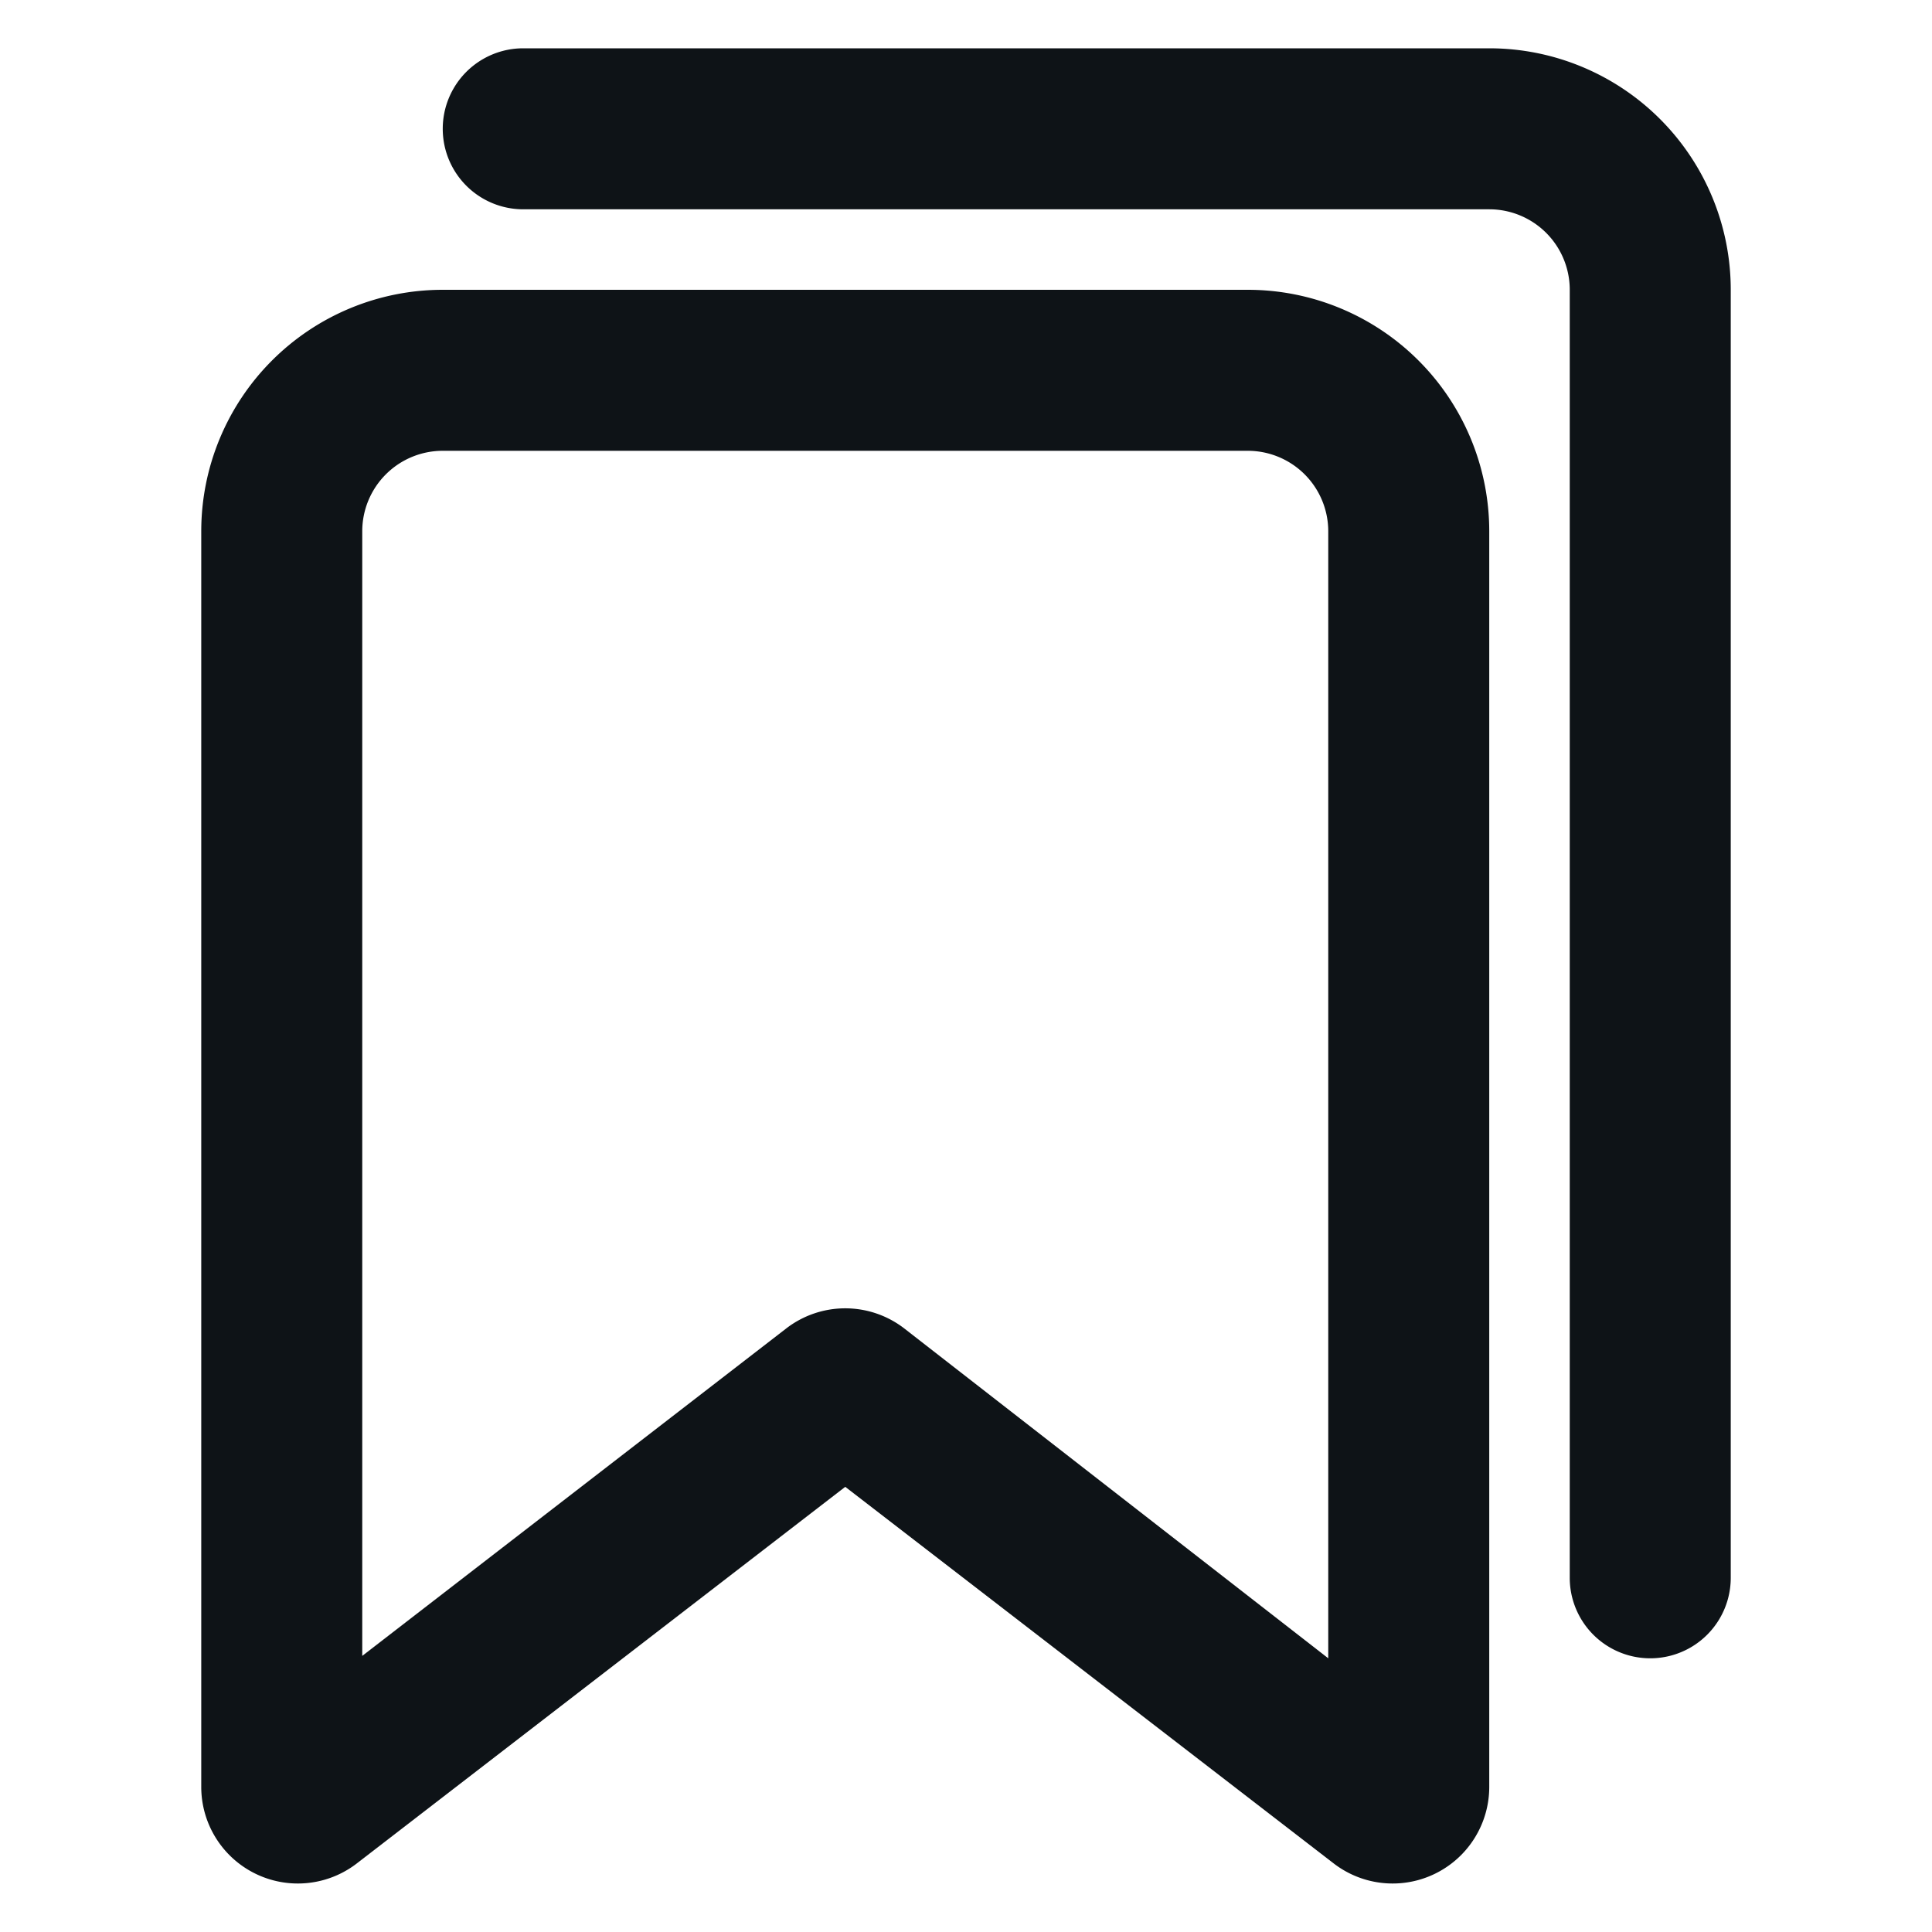
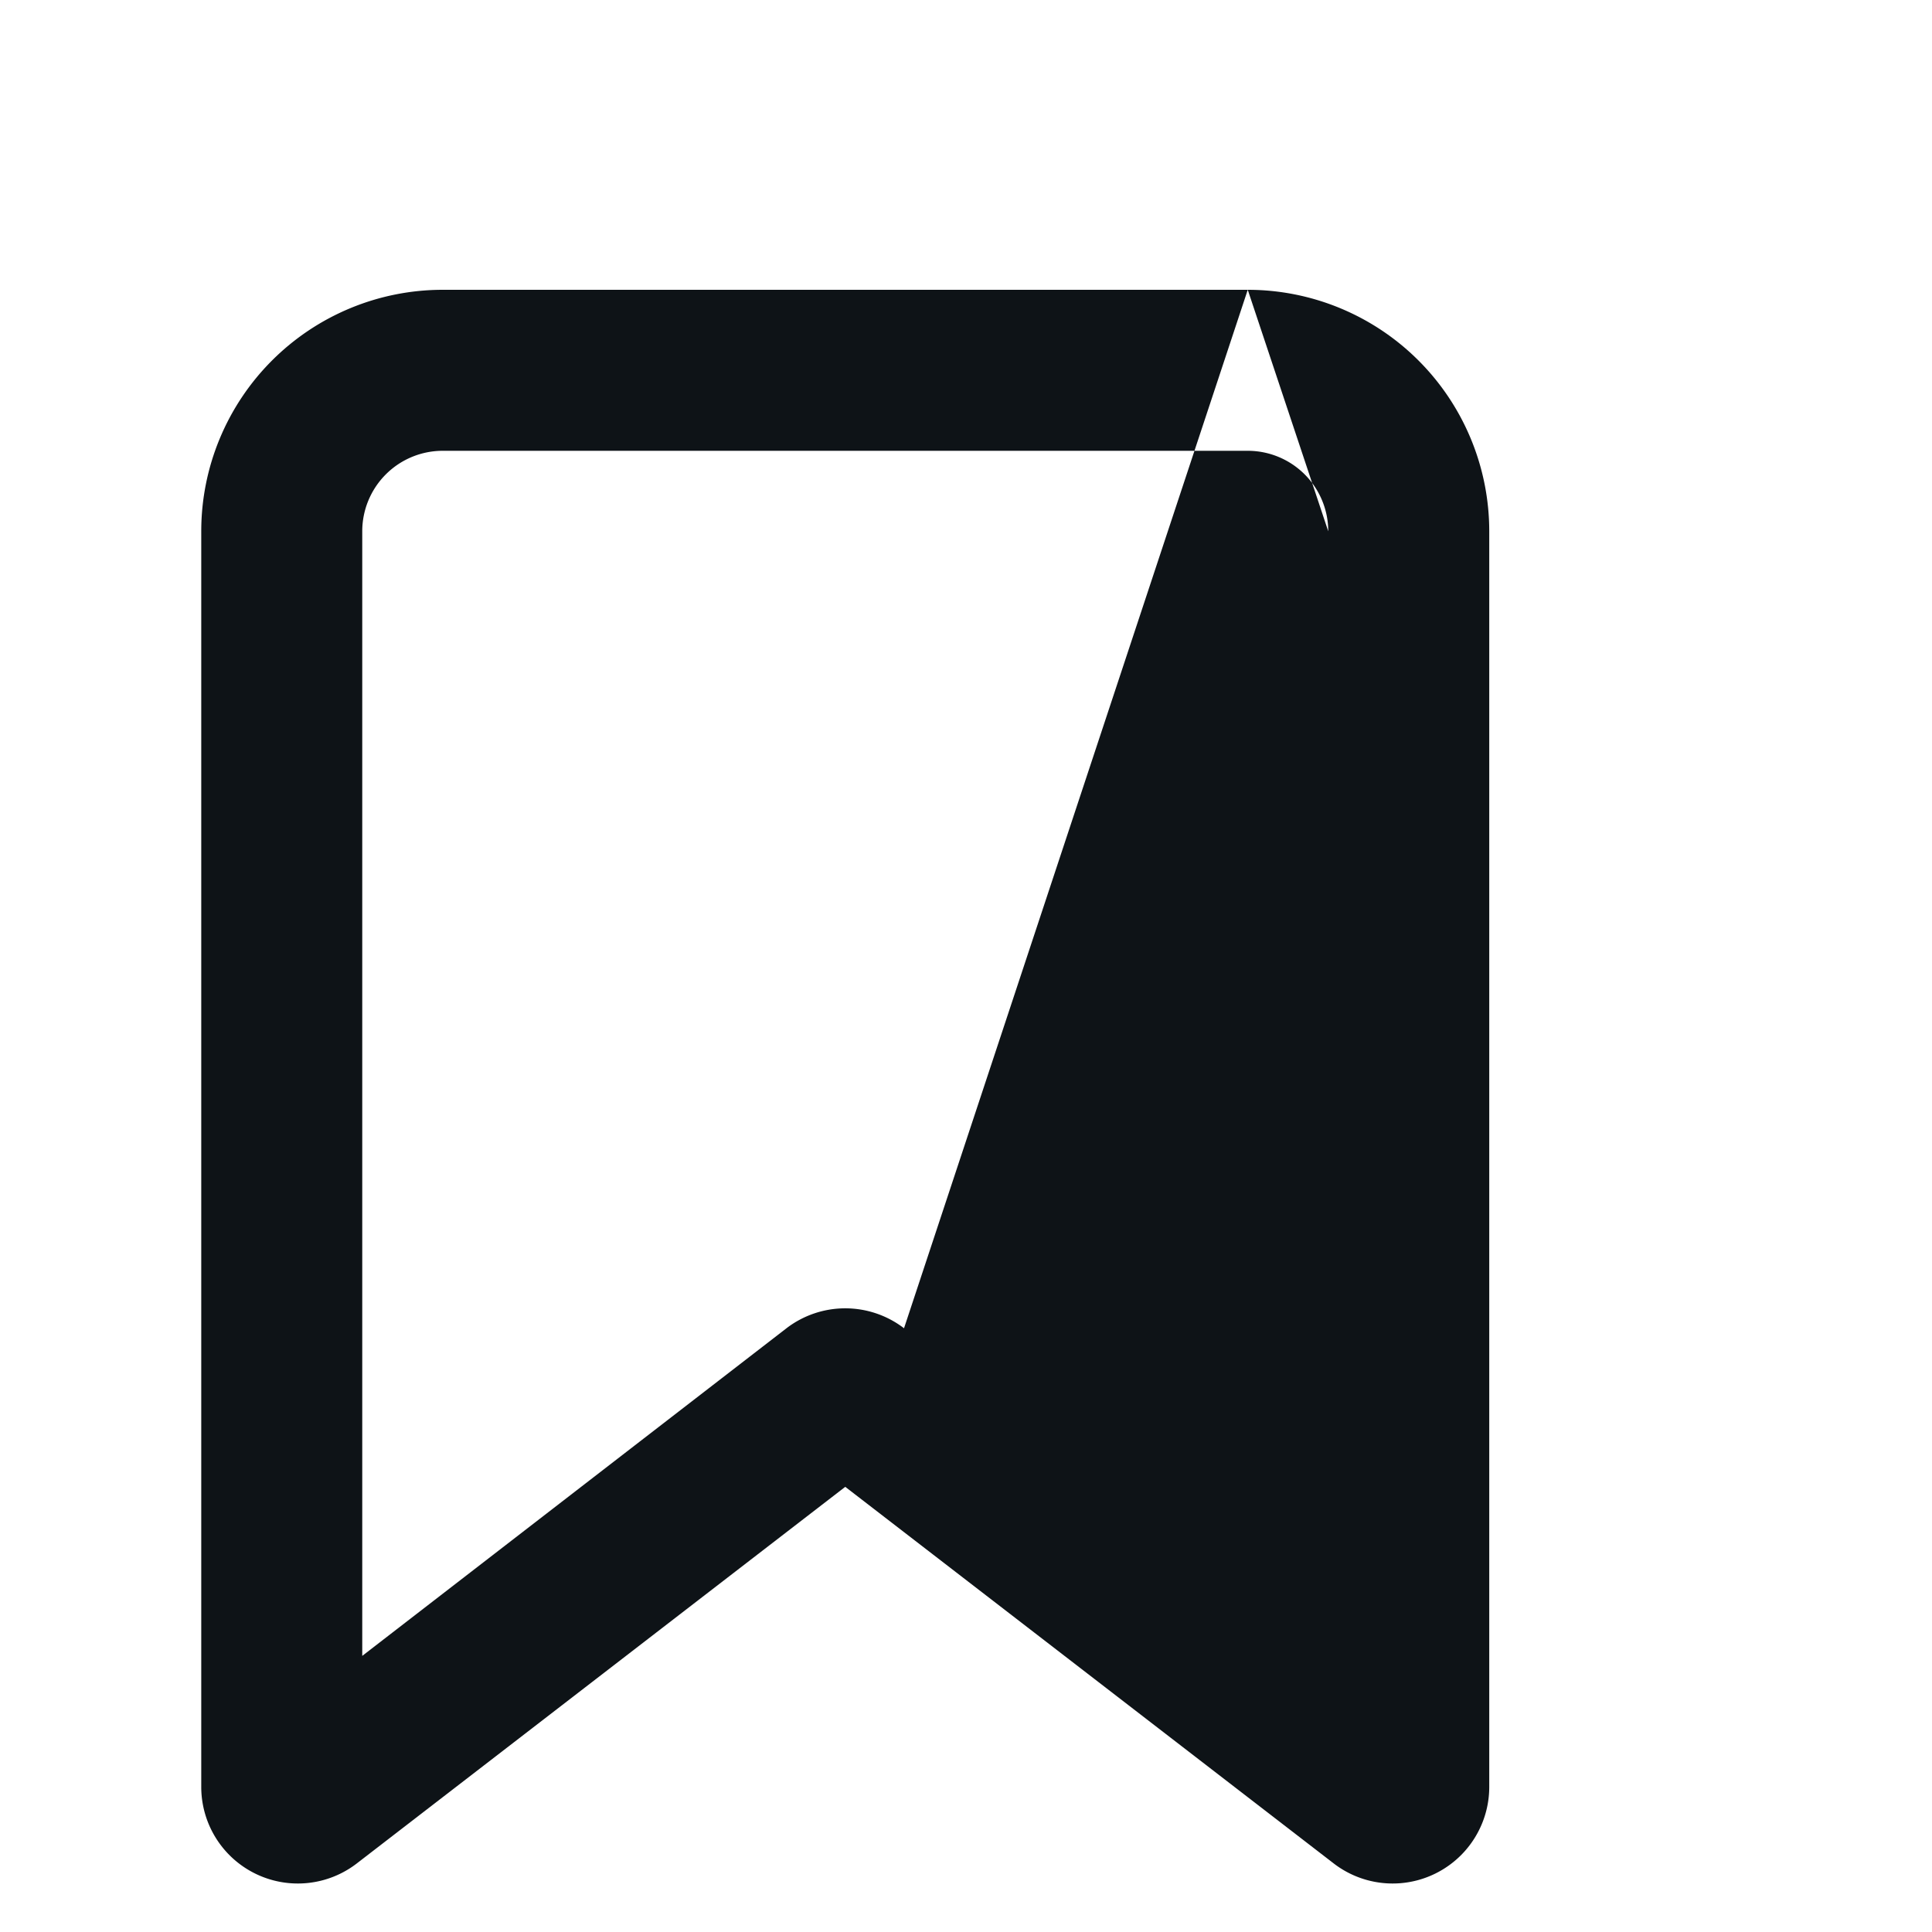
<svg xmlns="http://www.w3.org/2000/svg" viewBox="0 0 24 24">
  <defs>
    <style>.cls-1{fill:#0e1317;fill-rule:evenodd;}</style>
  </defs>
  <title>ic-actions-bookmarks</title>
  <g id="Layer-18" data-name="Layer">
    <g id="Vrstva_103" data-name="Vrstva 103">
-       <path class="cls-1" d="M15.5,3.6H5.5a3,3,0,0,0-3,3V22.2a1.2,1.2,0,0,0,1.93.95l6.07-4.68,6.07,4.68a1.2,1.2,0,0,0,1.93-.95V6.6A3,3,0,0,0,15.5,3.6Zm1,17L11.23,16.5a1.2,1.2,0,0,0-1.46,0L4.5,20.57V6.6a1,1,0,0,1,1-1h10a1,1,0,0,1,1,1Z" />
-       <path class="cls-1" d="M18.5.6H6.5a1,1,0,0,0,0,2h12a1,1,0,0,1,1,1v16a1,1,0,0,0,2,0V3.6A3,3,0,0,0,18.5.6Z" />
+       <path class="cls-1" d="M15.5,3.6H5.5a3,3,0,0,0-3,3V22.2a1.2,1.2,0,0,0,1.93.95l6.07-4.68,6.07,4.68a1.2,1.2,0,0,0,1.93-.95V6.6A3,3,0,0,0,15.5,3.6ZL11.23,16.5a1.2,1.2,0,0,0-1.46,0L4.5,20.57V6.6a1,1,0,0,1,1-1h10a1,1,0,0,1,1,1Z" />
    </g>
  </g>
</svg>